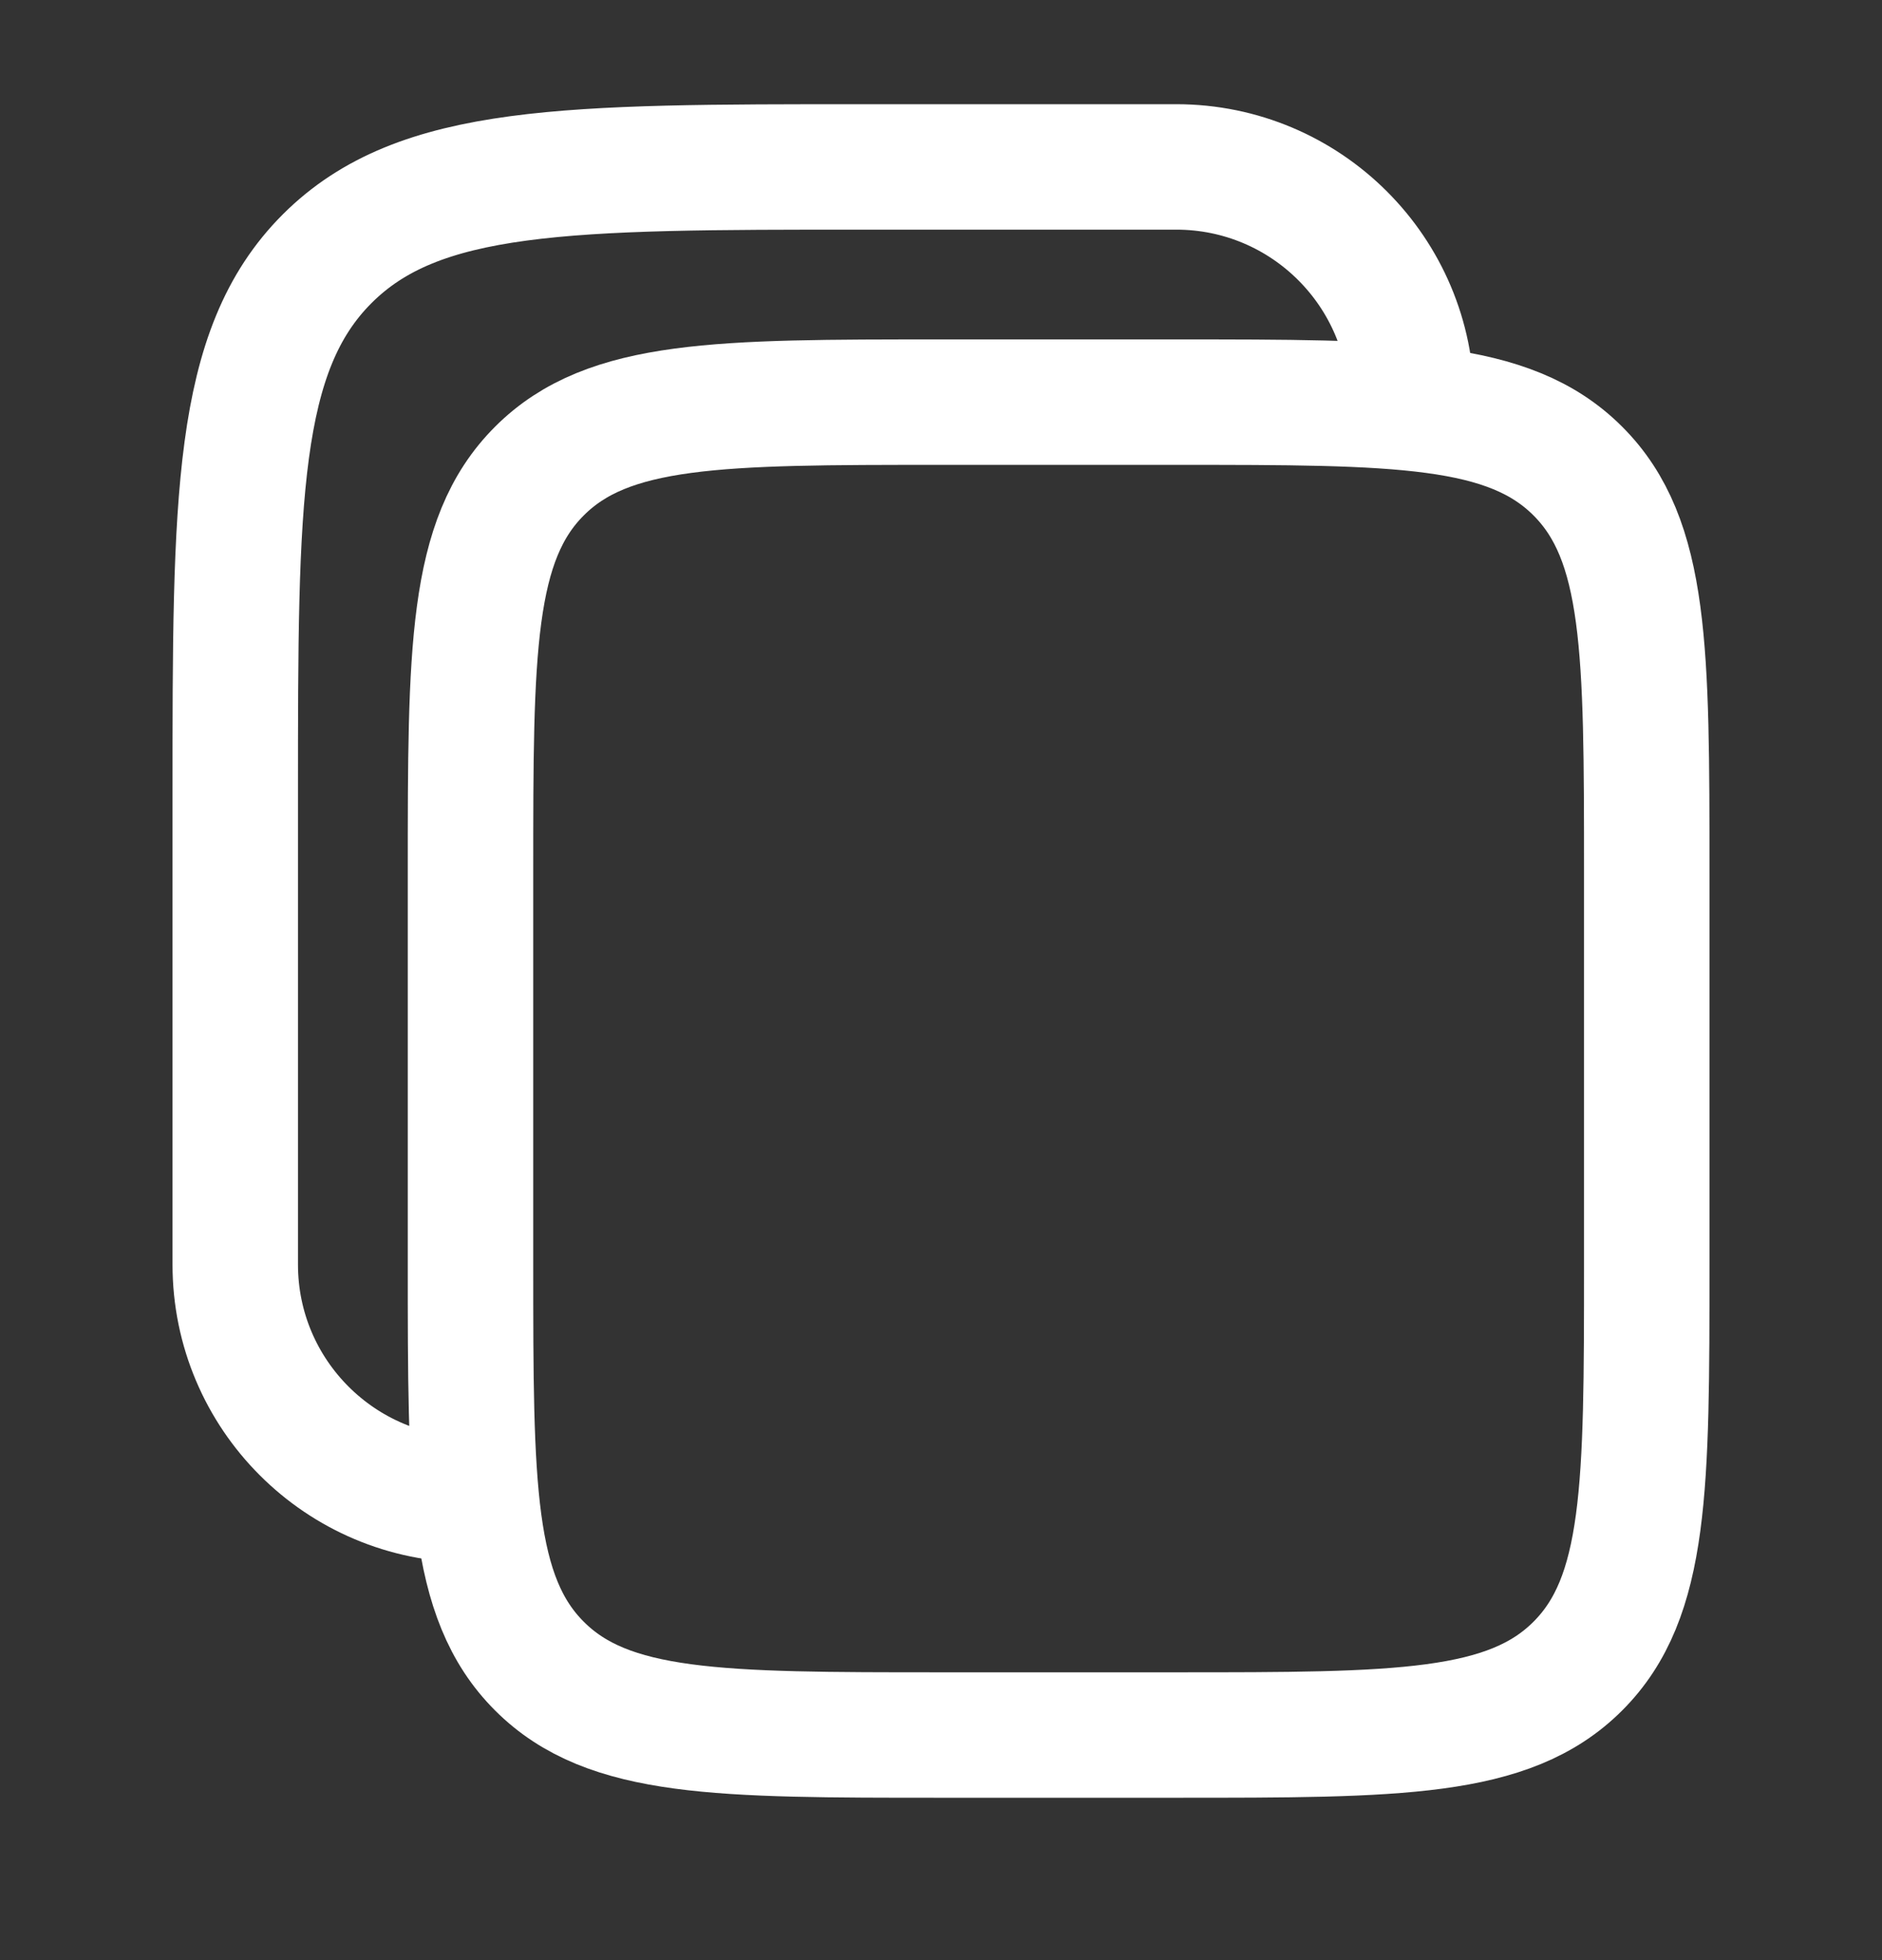
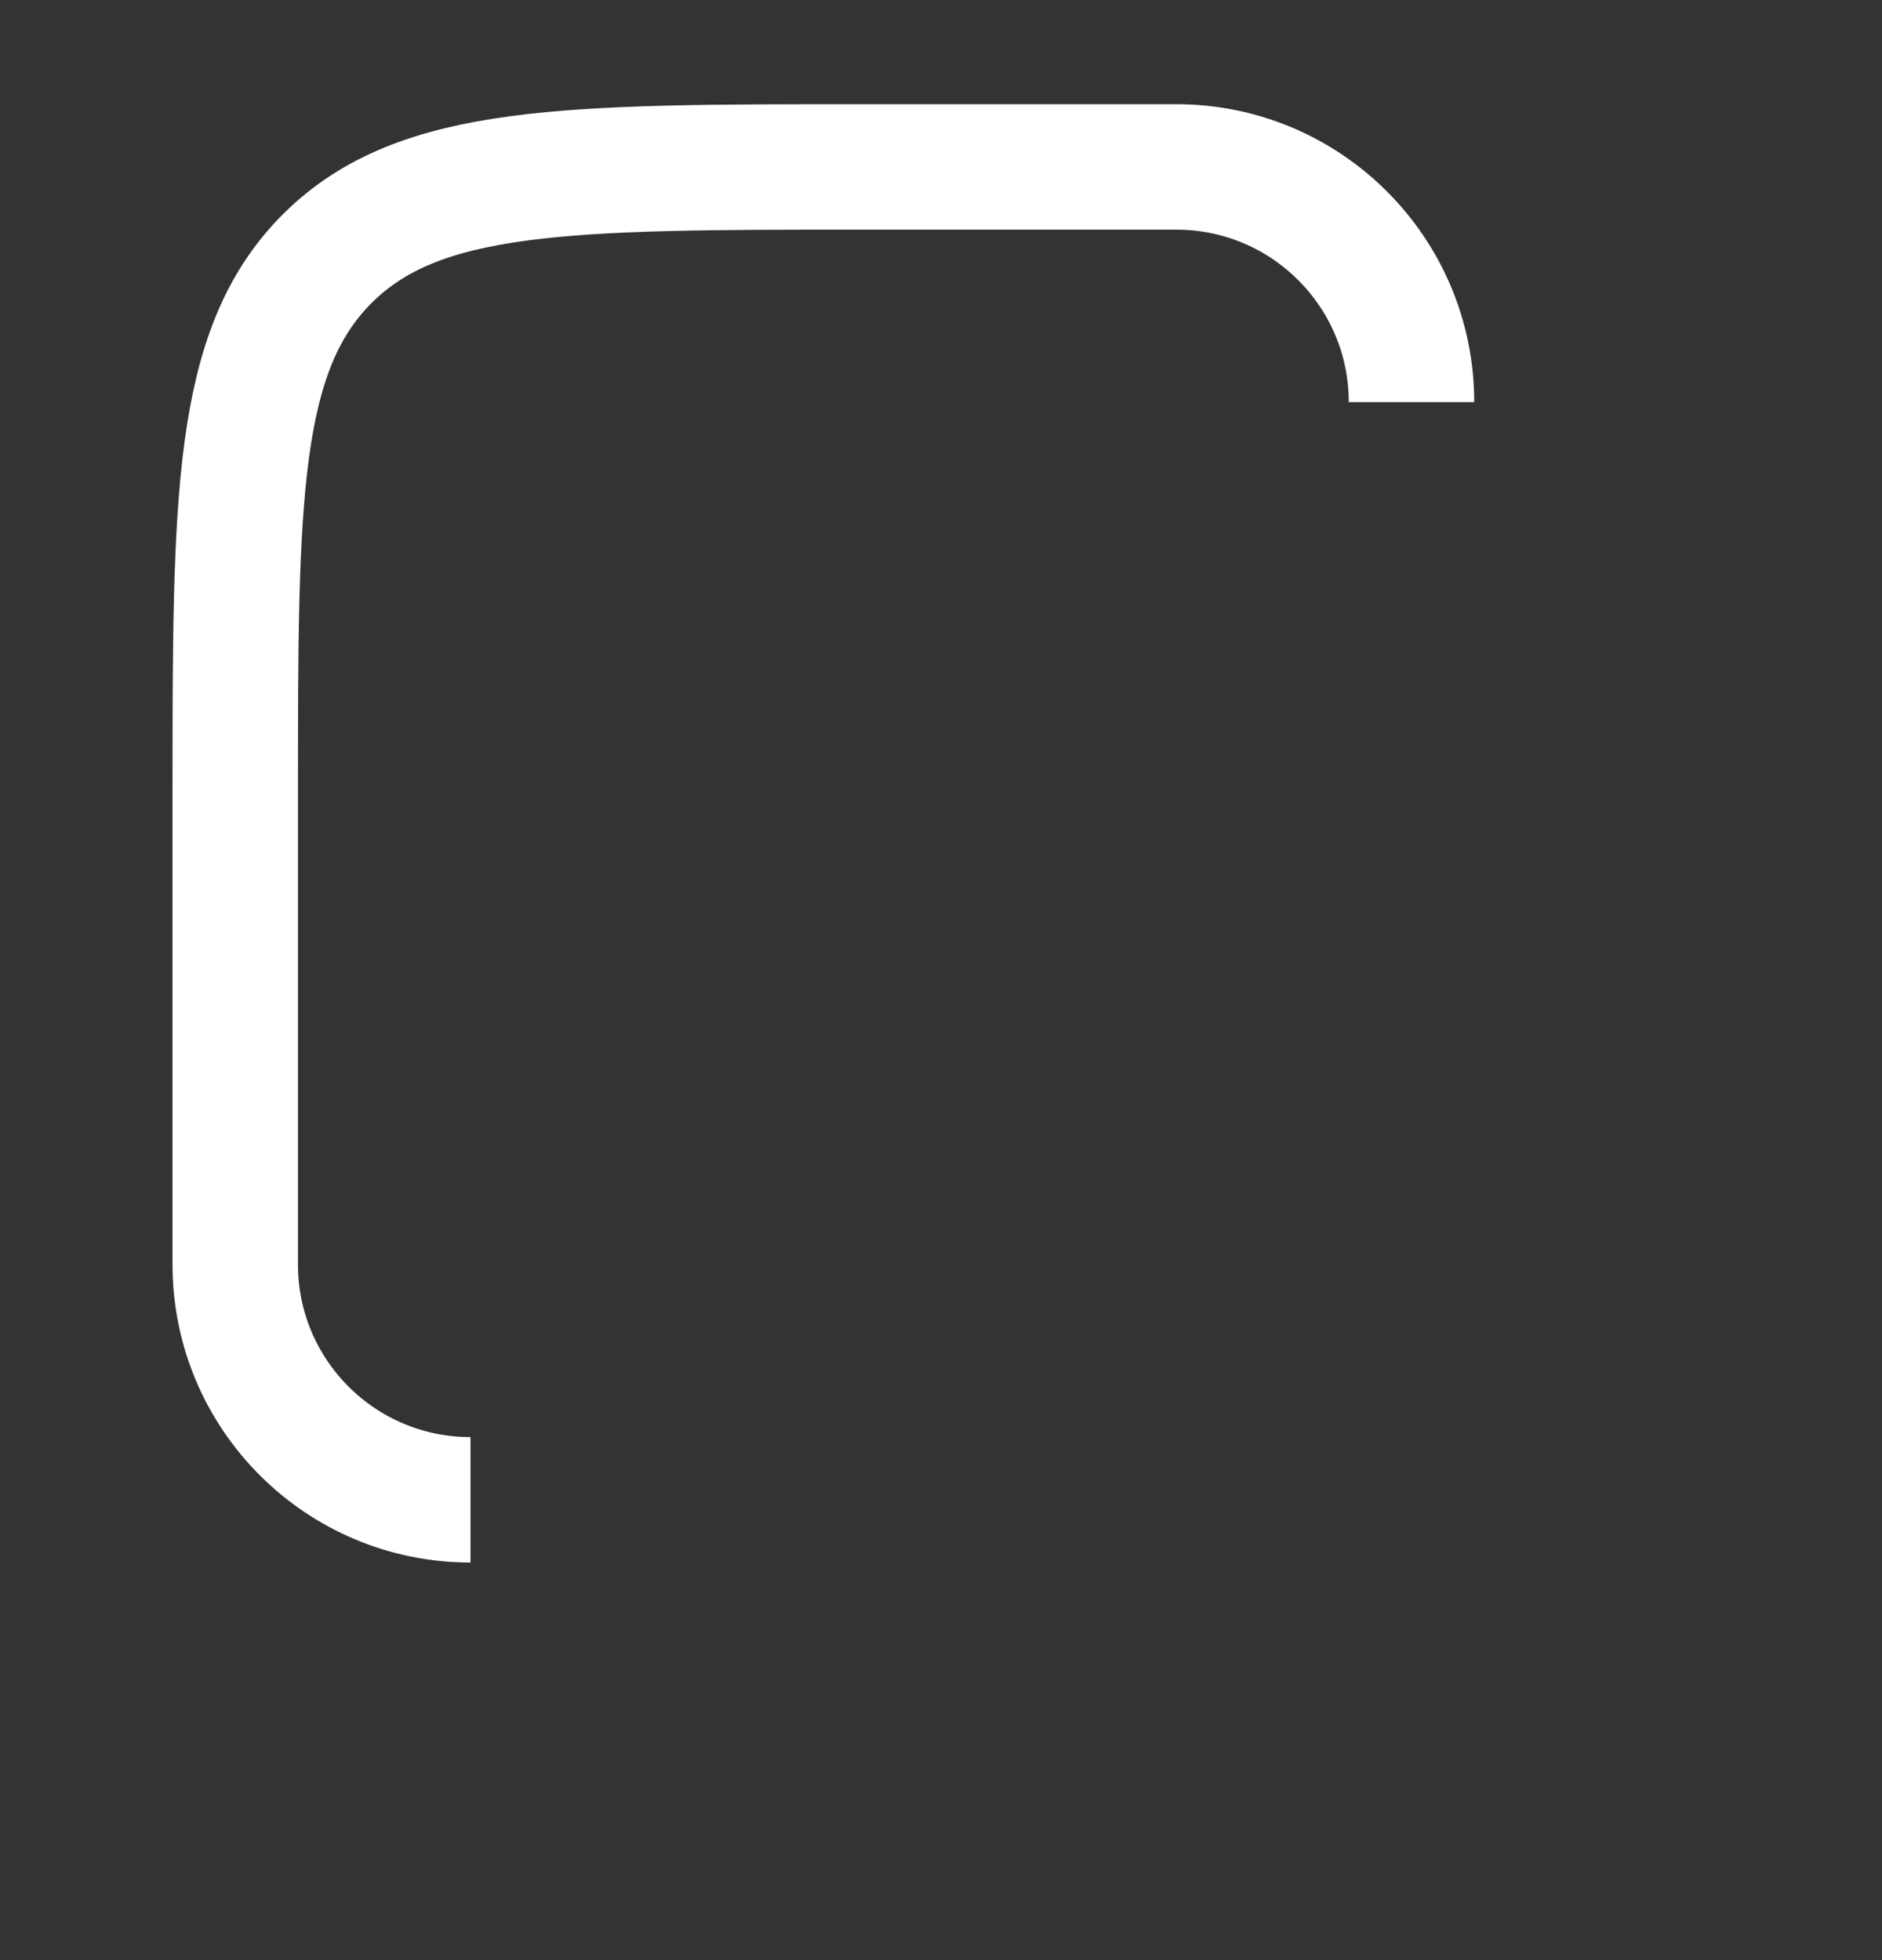
<svg xmlns="http://www.w3.org/2000/svg" width="24" height="25" viewBox="0 0 24 25" fill="none">
  <rect x="0" y="0" width="24" height="25" fill="#333333" stroke="none" />
-   <path d="M6 11.129C6 8.3 6 6.886 6.879 6.008C7.757 5.129 9.172 5.129 12 5.129H15C17.828 5.129 19.243 5.129 20.121 6.008C21 6.886 21 8.3 21 11.129V16.129C21 18.957 21 20.372 20.121 21.25C19.243 22.129 17.828 22.129 15 22.129H12C9.172 22.129 7.757 22.129 6.879 21.25C6 20.372 6 18.957 6 16.129V11.129Z" stroke="white" stroke-width="1.6" />
  <path d="M6 19.129C4.343 19.129 3 17.786 3 16.129V10.129C3 6.358 3 4.472 4.172 3.3C5.343 2.129 7.229 2.129 11 2.129H15C16.657 2.129 18 3.472 18 5.129" stroke="white" stroke-width="1.6" />
</svg>